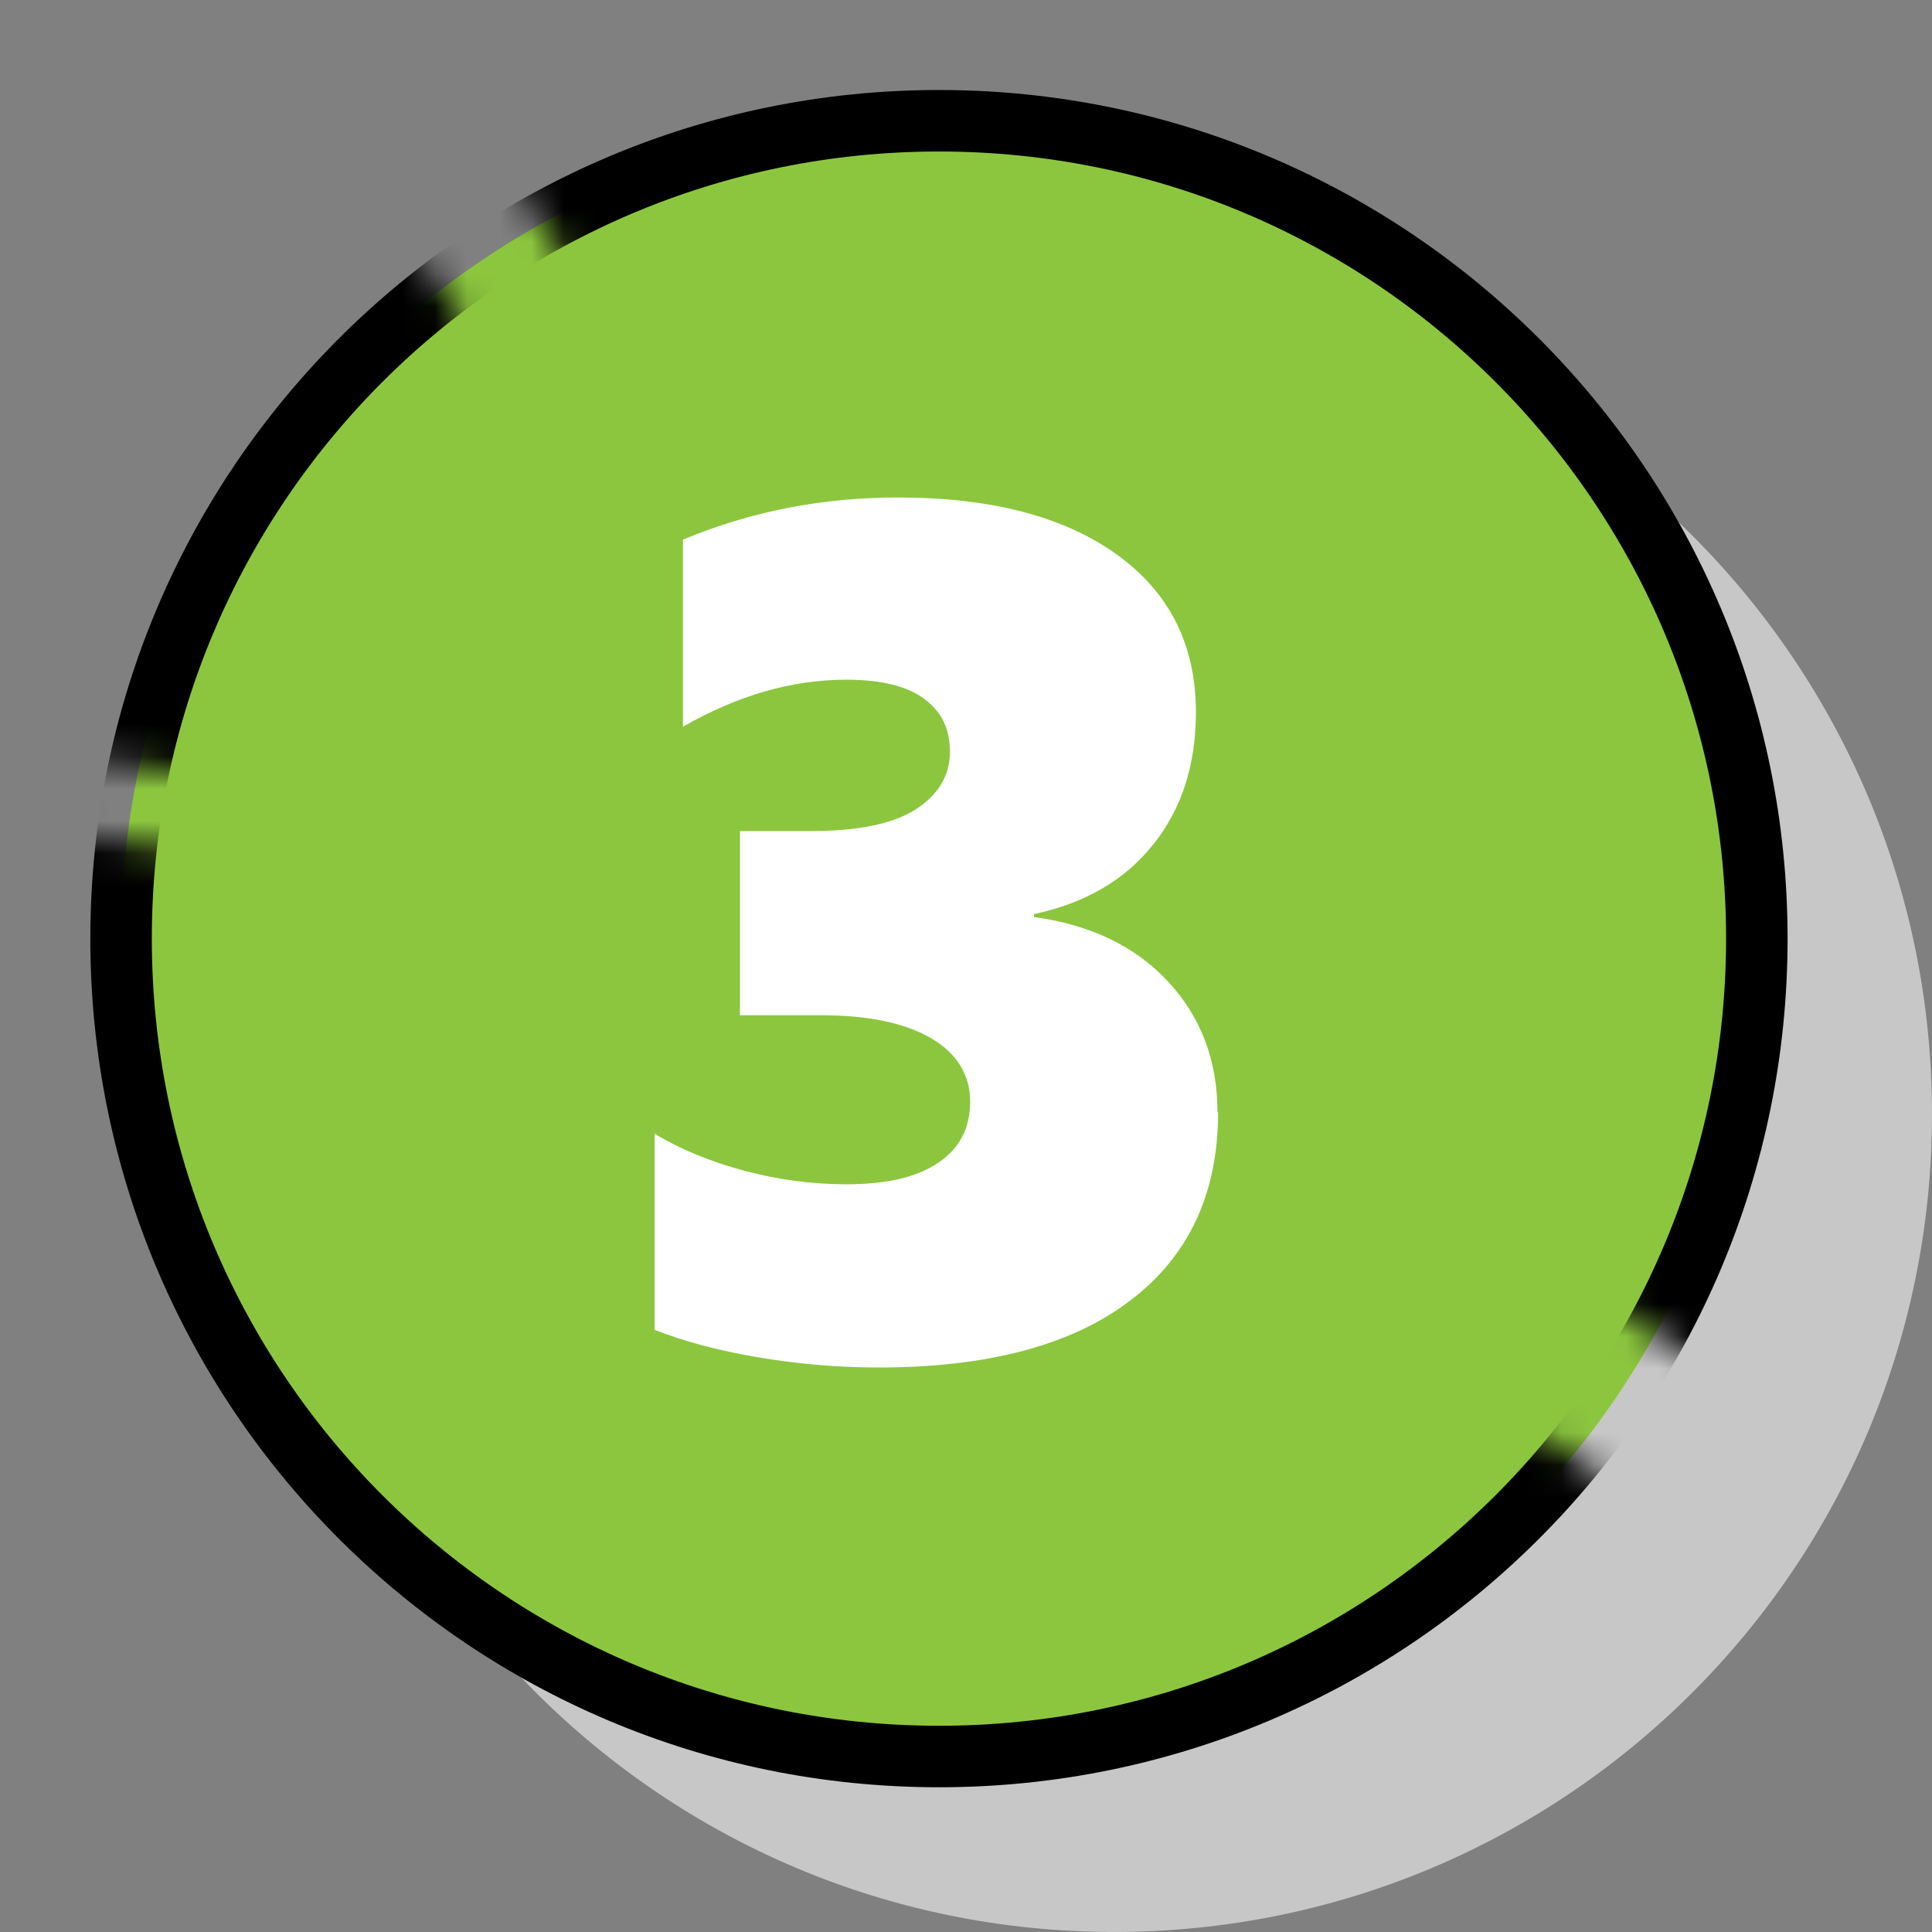
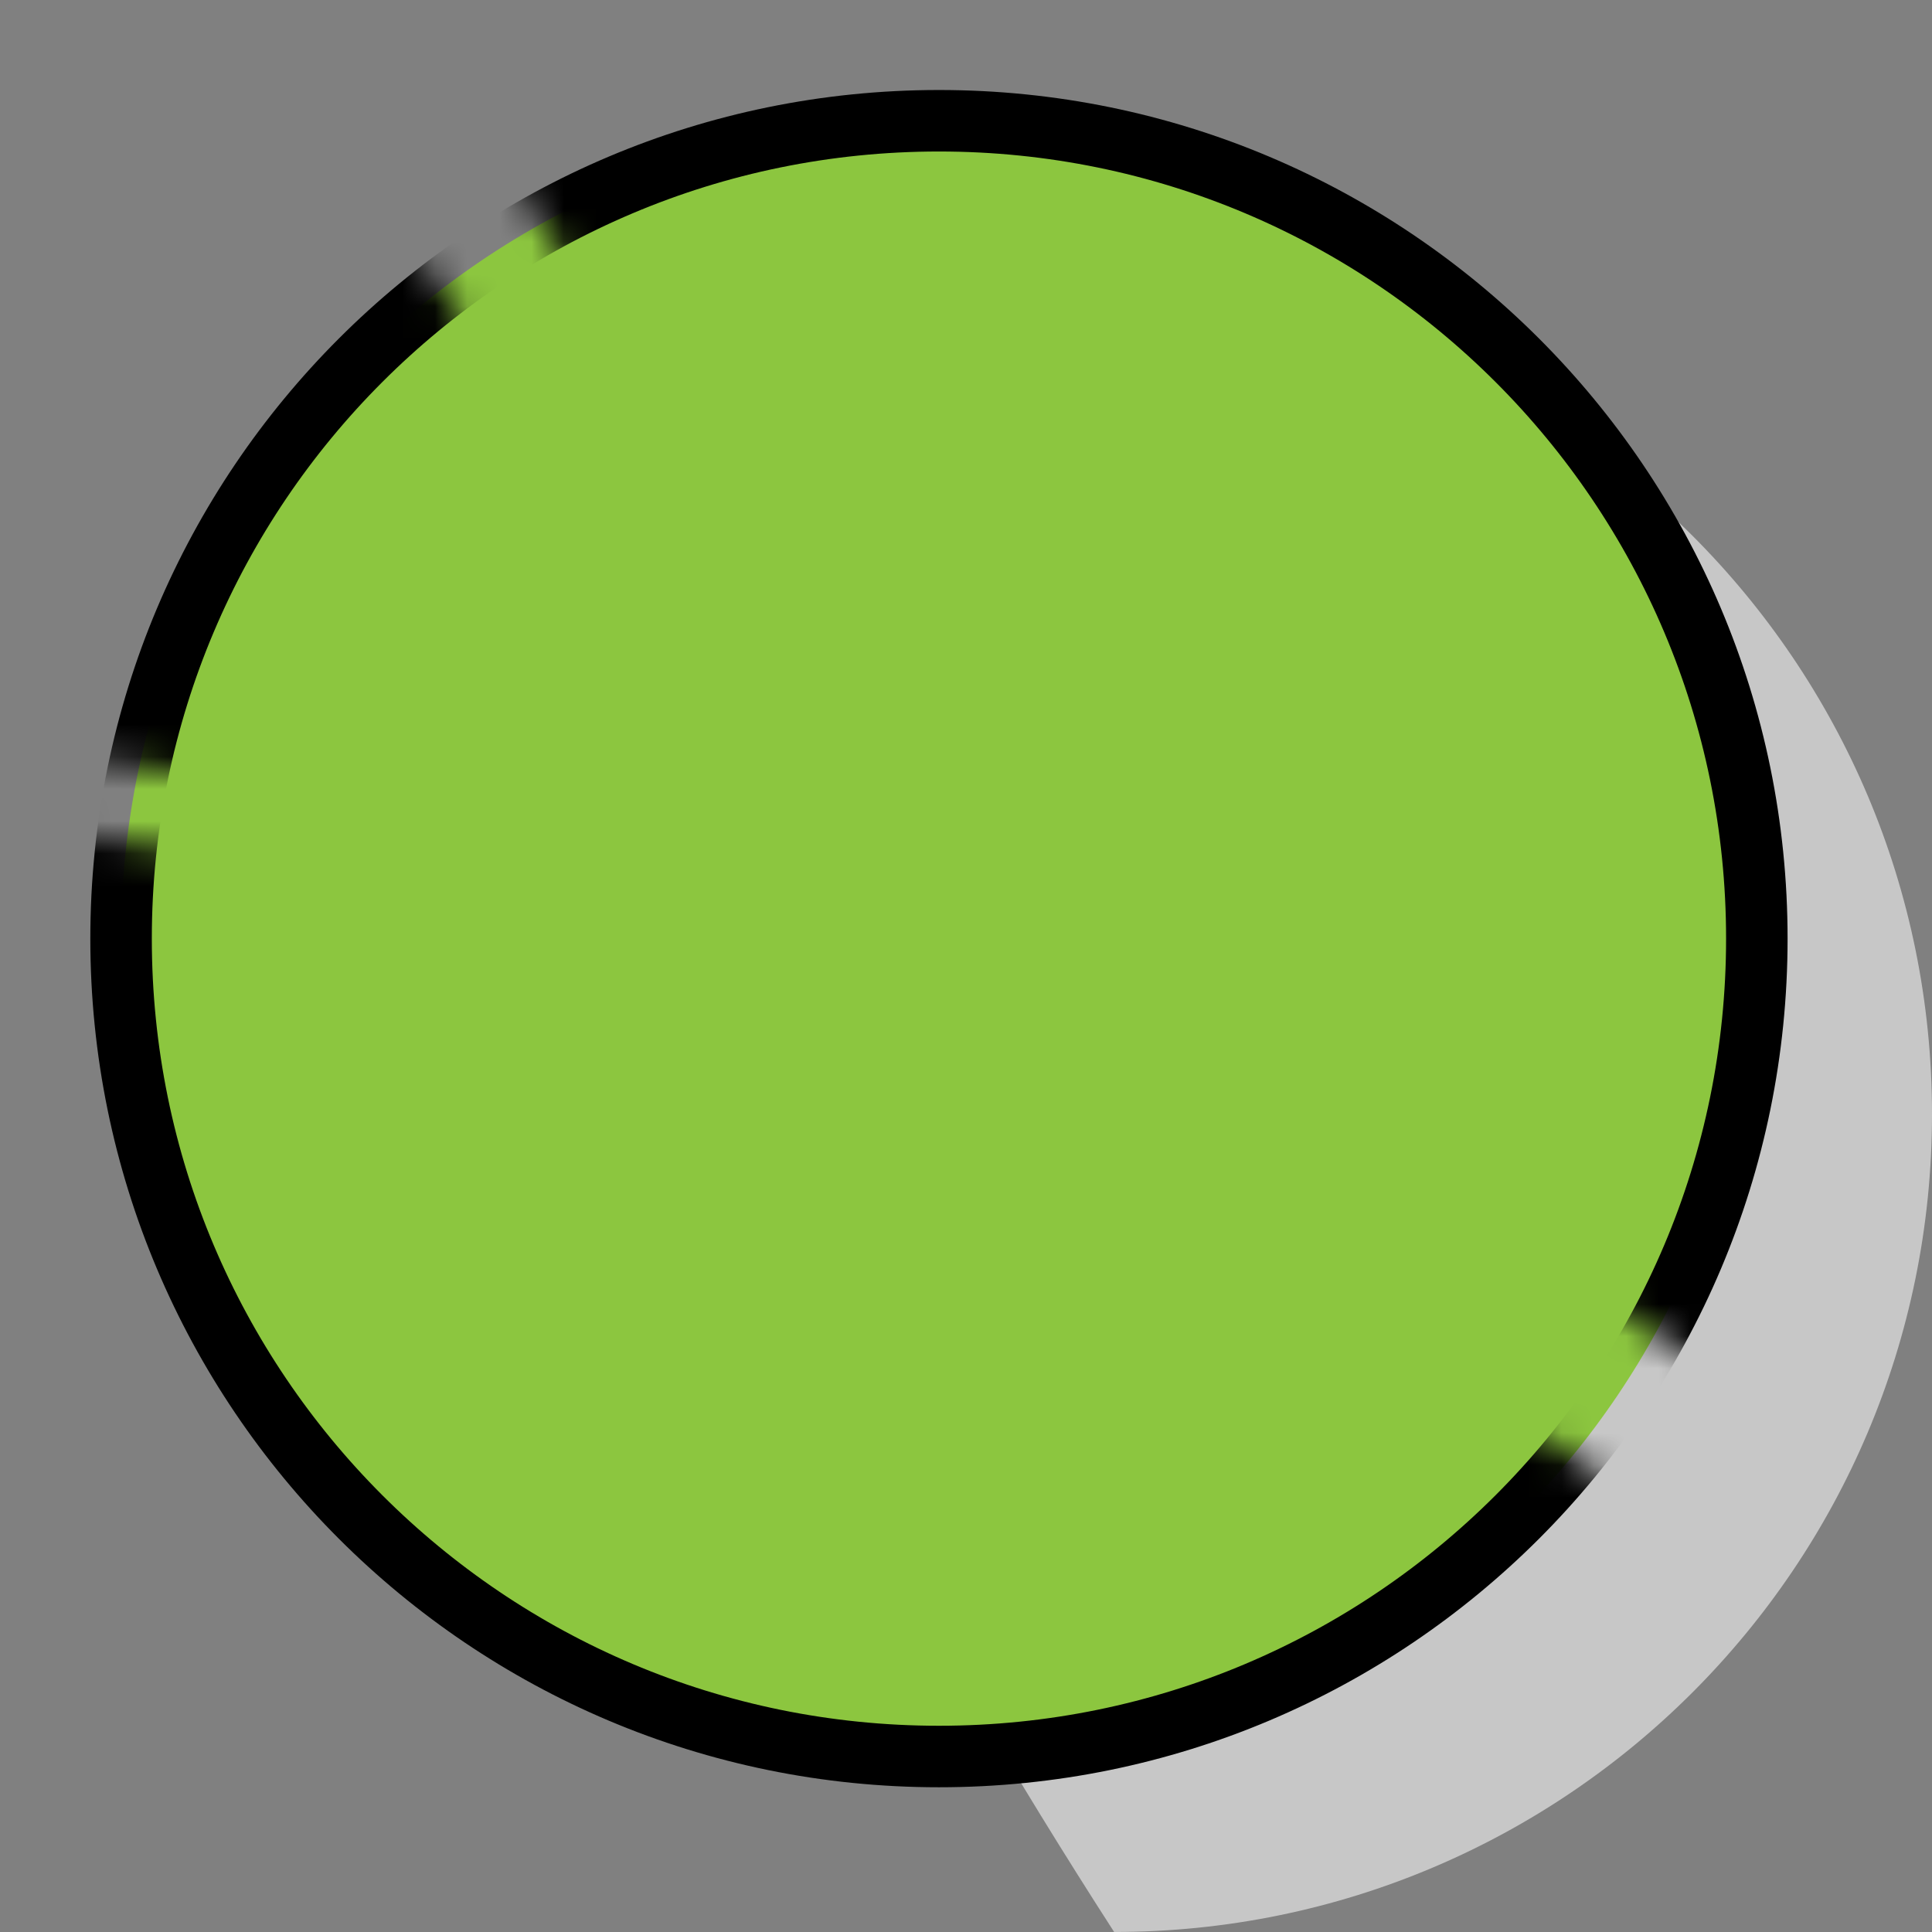
<svg xmlns="http://www.w3.org/2000/svg" width="60" height="60" viewBox="0 0 60 60" fill="none">
  <rect x="0" y="0" width="60" height="60" fill="#808080" stroke="none" />
  <g clip-path="url(#clip0_7191_762)">
-     <path d="M60 34.599C60 48.629 48.63 59.999 34.6 59.999C20.57 59.999 9.2 48.629 9.2 34.599C9.2 20.569 20.57 9.199 34.6 9.199C48.63 9.199 60 20.569 60 34.599Z" fill="#C7C7C7" />
+     <path d="M60 34.599C60 48.629 48.63 59.999 34.6 59.999C9.2 20.569 20.57 9.199 34.6 9.199C48.63 9.199 60 20.569 60 34.599Z" fill="#C7C7C7" />
    <path d="M54.56 29.15C54.56 43.18 43.19 54.55 29.16 54.55C15.13 54.55 3.76 43.18 3.76 29.15C3.76 15.12 15.13 3.75 29.16 3.75C43.19 3.75 54.56 15.12 54.56 29.15Z" fill="#8CC63F" />
    <mask id="mask0_7191_762" style="mask-type:luminance" maskUnits="userSpaceOnUse" x="0" y="0" width="59" height="59">
      <path d="M45.79 43.32C43.24 41.85 45.54 37.9 48.1 39.37C50.31 40.64 52.4 42.1 54.52 43.49C56.92 39.25 58.31 34.36 58.31 29.14C58.31 13.05 45.26 0 29.16 0C23.58 0 18.37 1.57 13.94 4.29C16.7 4.83 15.33 6.09 19.47 10.13C20.58 11.21 16.03 14.14 15.58 12.65C14.09 7.79 11.75 7.96 11.96 5.63C6.23 9.81 2.1 16.05 0.61 23.25C4.17 23.96 7.81 24.11 11.38 24.78C12.91 25.06 12.26 27.39 10.74 27.11C7.25 26.46 3.7 26.3 0.22 25.63C0.08 26.79 0 27.97 0 29.16C0 45.26 13.05 58.31 29.16 58.31C38.4 58.31 46.62 53.99 51.96 47.29C49.92 45.94 47.91 44.55 45.78 43.33L45.79 43.32Z" fill="white" />
    </mask>
    <g mask="url(#mask0_7191_762)">
      <path d="M54.56 29.15C54.56 43.18 43.19 54.55 29.16 54.55C15.13 54.55 3.76 43.18 3.76 29.15C3.76 15.12 15.13 3.75 29.16 3.75C43.19 3.75 54.56 15.12 54.56 29.15Z" stroke="black" stroke-width="1.91" stroke-miterlimit="10" />
    </g>
-     <path d="M37.83 34.539C37.83 37.059 36.92 39.009 35.1 40.389C33.28 41.779 30.67 42.469 27.28 42.469C26.02 42.469 24.76 42.359 23.52 42.149C22.28 41.939 21.22 41.649 20.33 41.299V35.209C21.14 35.699 22.07 36.079 23.12 36.359C24.16 36.639 25.22 36.779 26.29 36.779C27.53 36.779 28.48 36.559 29.14 36.109C29.8 35.669 30.13 35.029 30.13 34.209C30.13 33.389 29.72 32.709 28.91 32.239C28.1 31.769 26.96 31.529 25.5 31.529H22.98V25.809H25.2C26.67 25.809 27.75 25.579 28.45 25.129C29.15 24.669 29.5 24.079 29.5 23.349C29.5 22.619 29.24 22.109 28.71 21.709C28.18 21.309 27.37 21.109 26.28 21.109C24.59 21.109 22.9 21.599 21.21 22.569V16.759C23.32 15.879 25.55 15.449 27.88 15.449C30.77 15.449 33.04 16.039 34.68 17.219C36.32 18.399 37.14 20.029 37.14 22.119C37.14 23.749 36.7 25.119 35.82 26.219C34.94 27.329 33.7 28.049 32.11 28.389V28.479C33.87 28.719 35.26 29.389 36.28 30.489C37.3 31.589 37.81 32.939 37.81 34.549L37.83 34.539Z" fill="white" />
  </g>
  <defs>
    <clipPath id="clip0_7191_762">
      <rect width="60" height="60" fill="white" />
    </clipPath>
  </defs>
</svg>